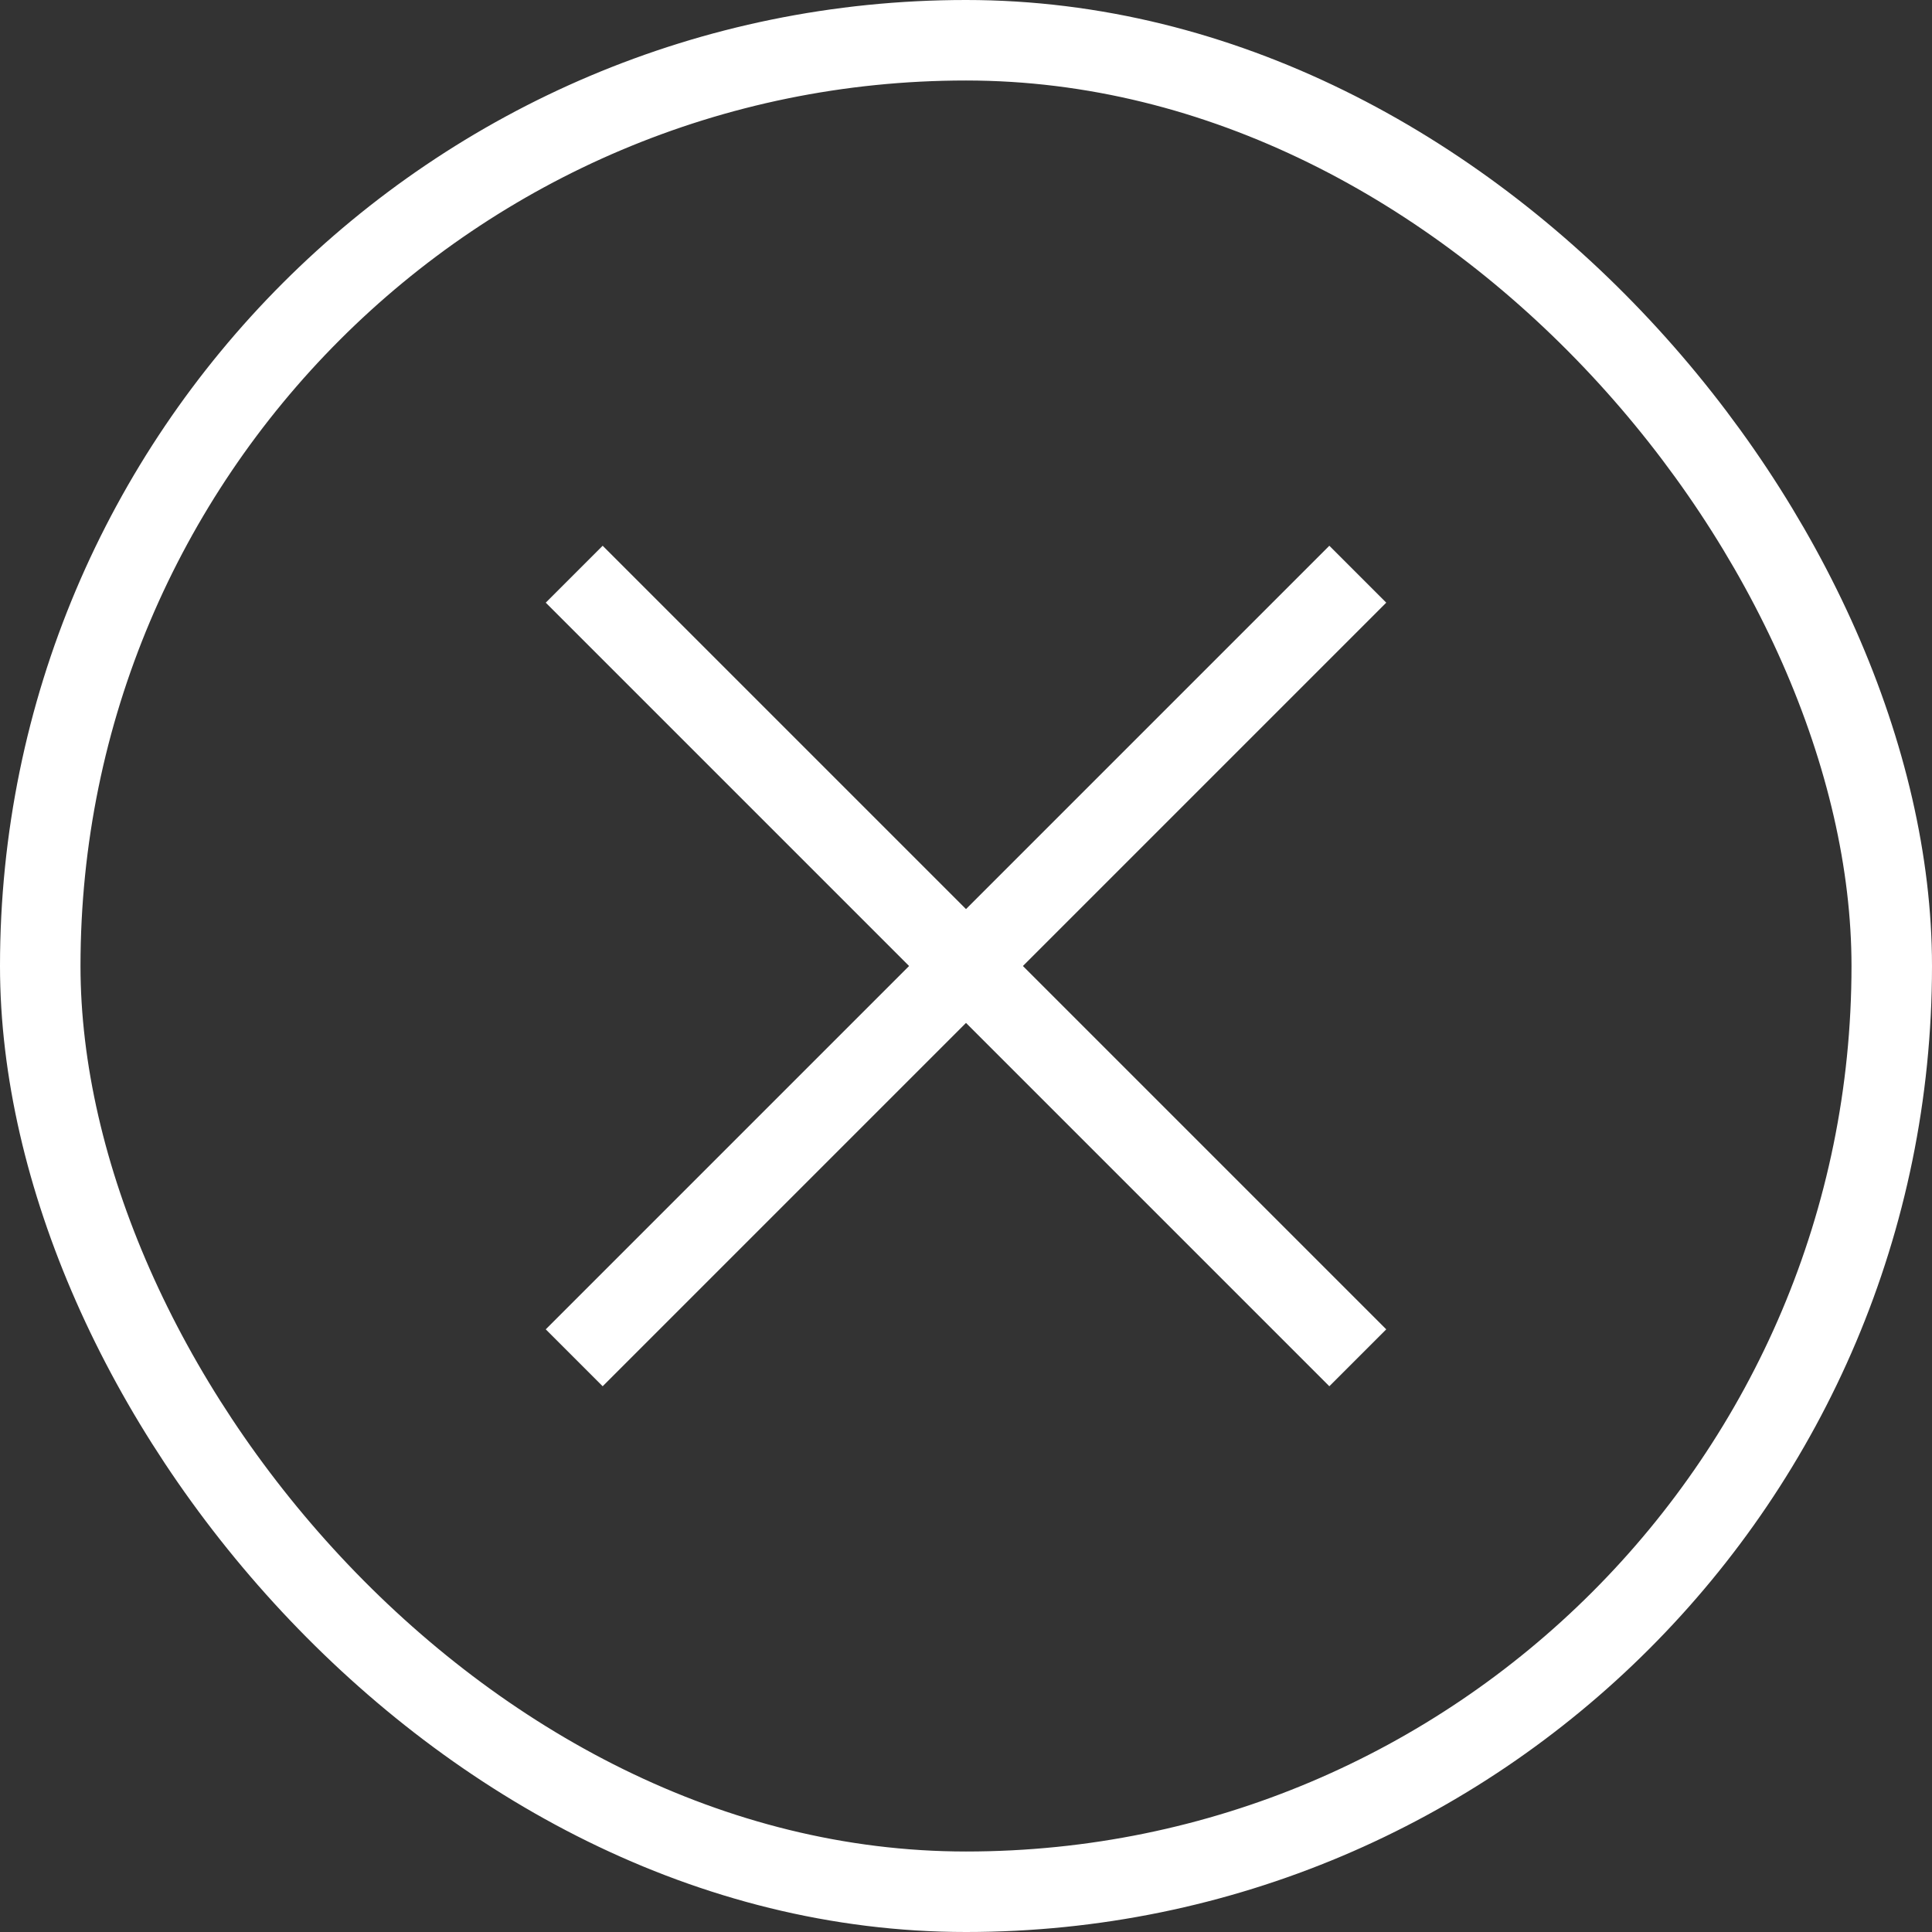
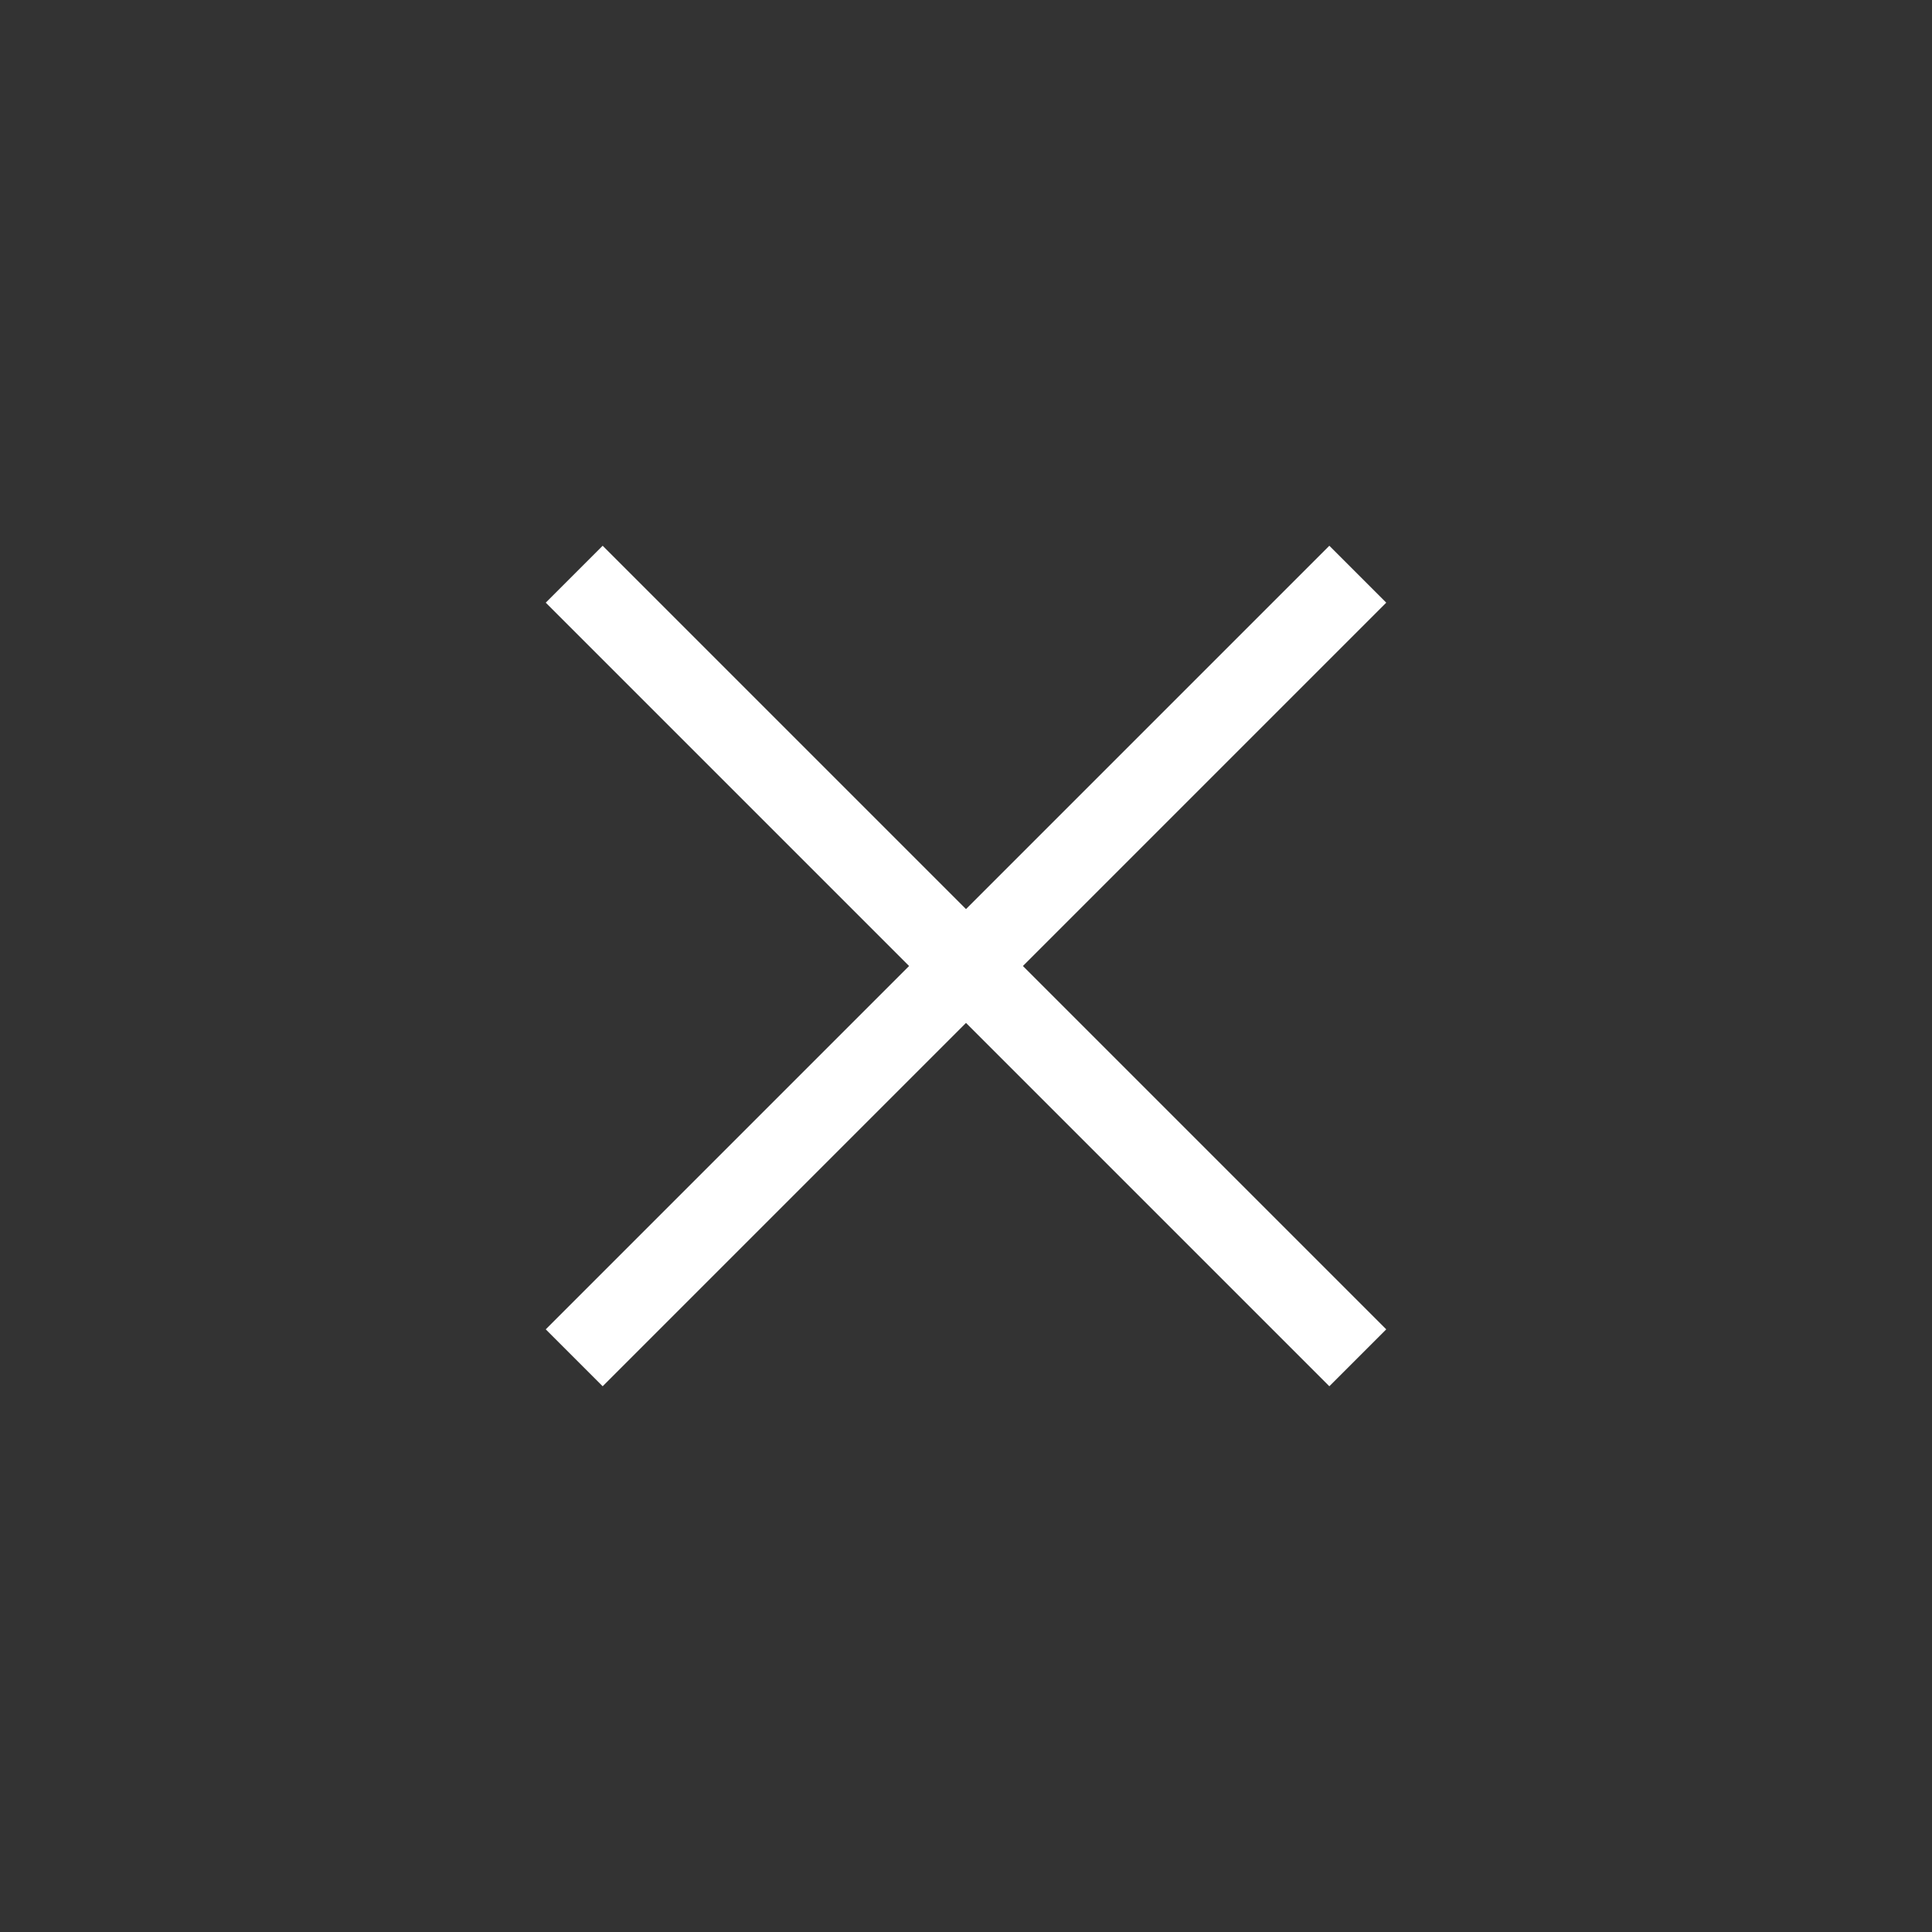
<svg xmlns="http://www.w3.org/2000/svg" fill="none" height="24" width="24">
  <rect width="100%" height="100%" fill="#333333" stroke="none" />
  <g stroke="#fff">
-     <rect height="23" rx="11.5" width="23" x=".5" y=".5" />
    <path d="m7.133 16.867 9.734-9.734m-9.734 0 9.734 9.734" />
  </g>
</svg>